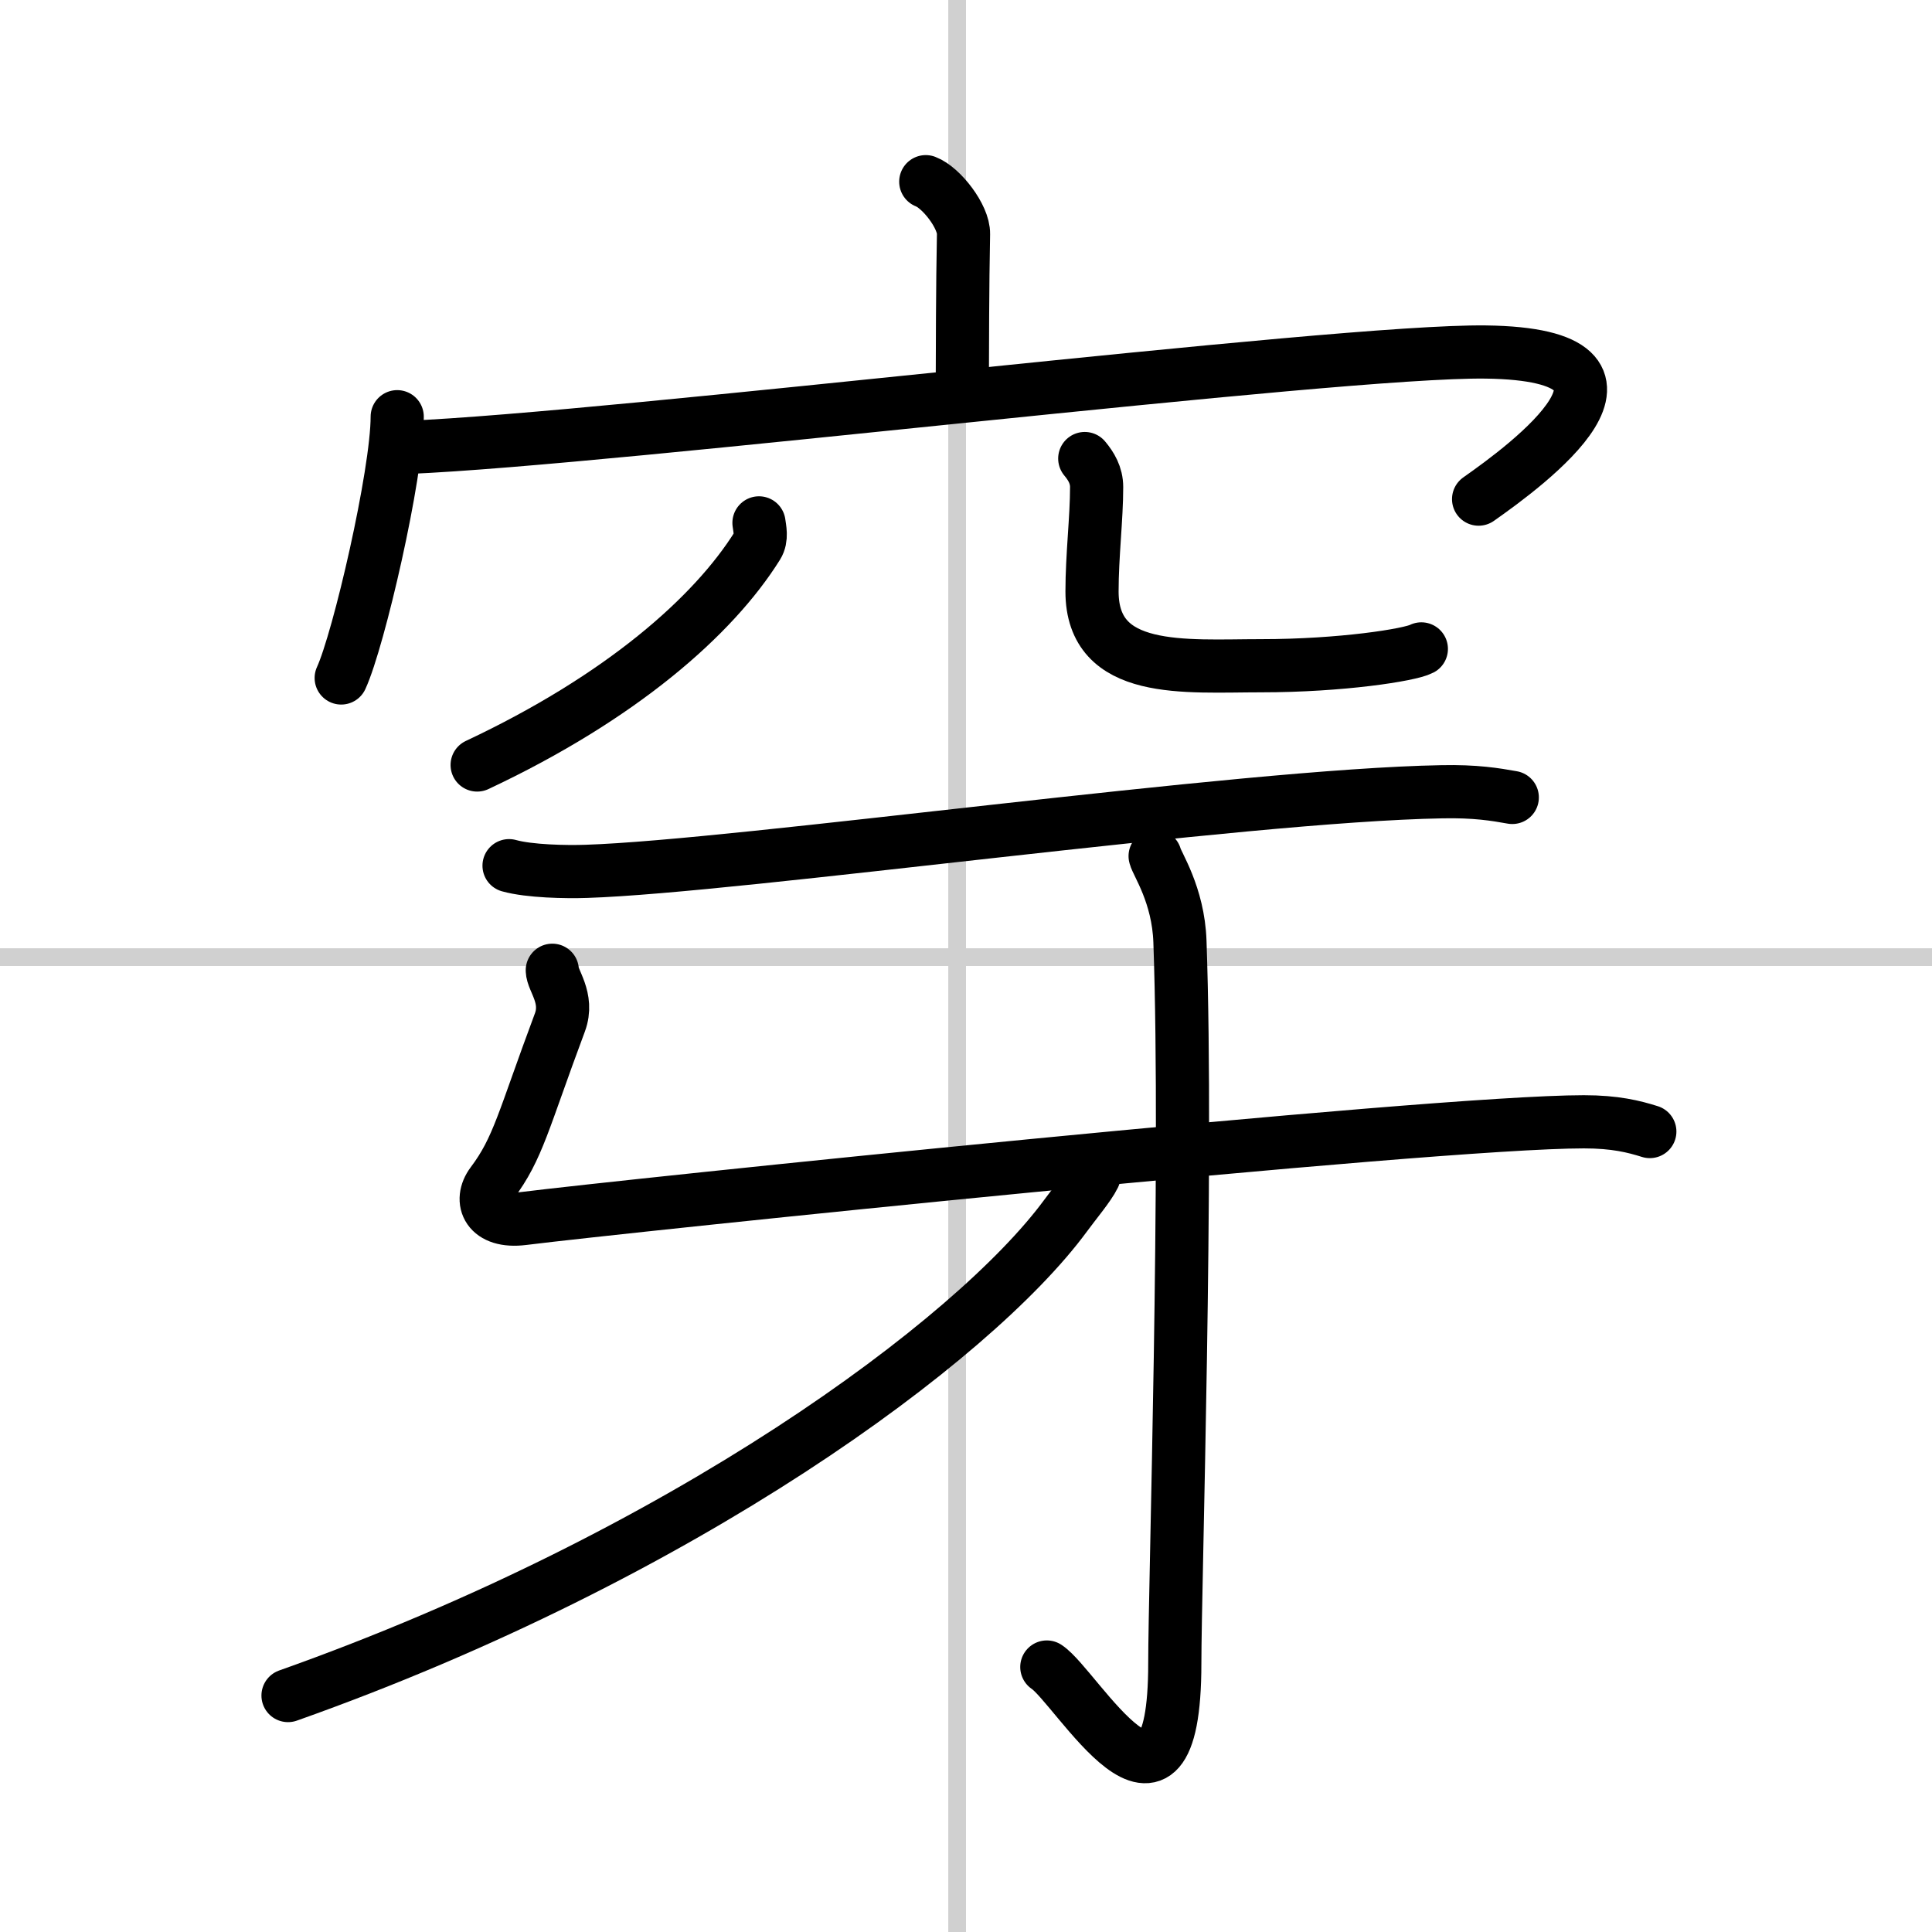
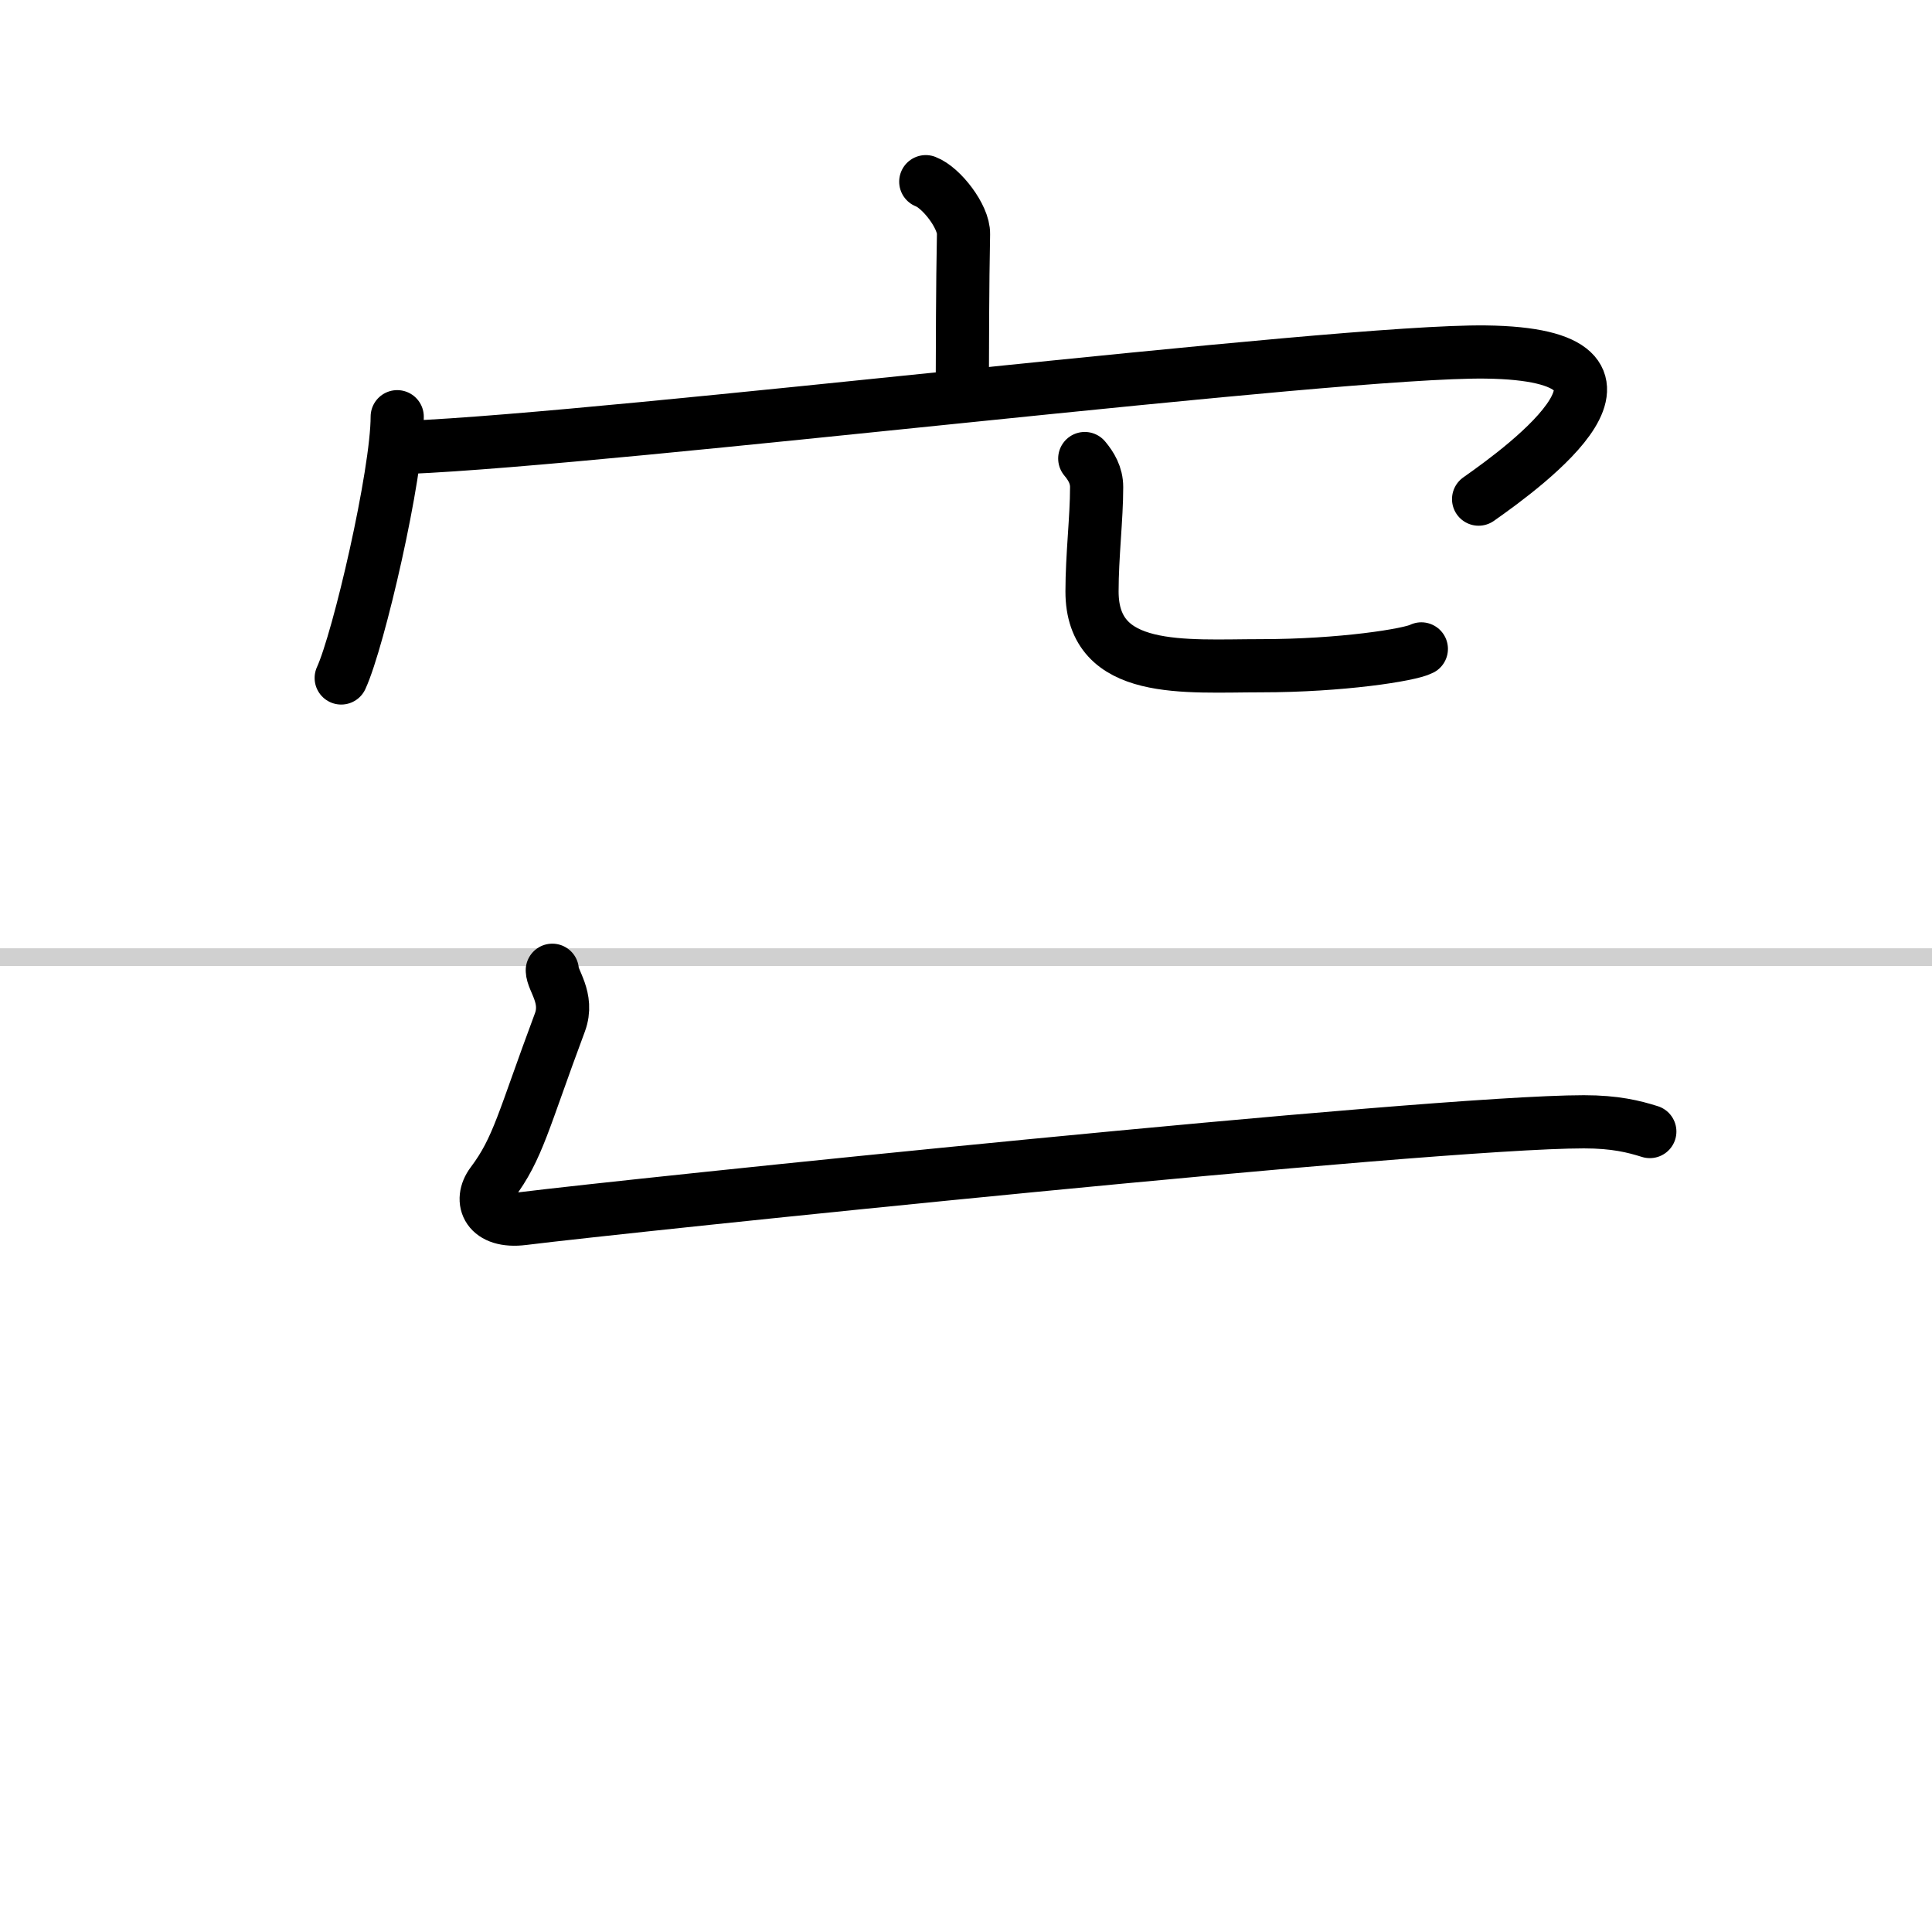
<svg xmlns="http://www.w3.org/2000/svg" width="400" height="400" viewBox="0 0 109 109">
  <rect x="0" y="0" width="109" height="109" fill="#808080" stroke="none" />
  <g fill="none" stroke="#000" stroke-linecap="round" stroke-linejoin="round" stroke-width="3">
    <rect width="100%" height="100%" fill="#fff" stroke="#fff" />
-     <line x1="54" x2="54" y2="109" stroke="#d0d0d0" stroke-width="1" />
    <line x2="109" y1="54" y2="54" stroke="#d0d0d0" stroke-width="1" />
    <path d="m52.23 10.25c0.89 0.34 2.15 1.98 2.13 2.95-0.06 3.05-0.06 6.24-0.07 9.02" />
    <path d="m22.41 23.51c0 3.23-2.17 12.59-3.16 14.74" />
    <path d="m22.99 25.24c11.76-0.49 52.45-5.49 60.83-5.38 10.84 0.14 2.29 6.41-0.4 8.3" />
-     <path d="m42.82 29.5c0.04 0.32 0.18 0.86-0.09 1.29-2.48 3.97-7.7 8.56-15.81 12.37" />
    <path d="m61.2 25.87c0.36 0.43 0.67 0.94 0.67 1.61 0 1.77-0.26 3.87-0.26 5.89 0 4.73 5.25 4.19 9.54 4.19 4.52 0 8.4-0.61 9.04-0.95" />
-     <path d="m28.72 48.84c1.14 0.32 3.22 0.36 4.36 0.32 8.67-0.28 36.89-4.29 48.26-4.49 1.9-0.04 3.03 0.15 3.98 0.32" />
    <path d="m31.16 54.74c0 0.57 0.94 1.56 0.43 2.94-2.08 5.57-2.35 7.1-3.83 9.07-0.75 1-0.25 2.25 1.75 2 5.49-0.69 51.15-5.46 59.85-5.46 1.77 0 2.83 0.27 3.72 0.55" />
-     <path d="m65.17 48.3c0.09 0.42 1.31 2.17 1.4 4.82 0.45 12.71-0.29 36.38-0.29 40.71 0 11.17-5.55 1.31-7.22 0.22" />
-     <path d="m61.72 66.35c-0.28 0.58-1.12 1.57-1.62 2.26-5.19 7.04-21.57 19.15-43.85 27.05" />
  </g>
</svg>